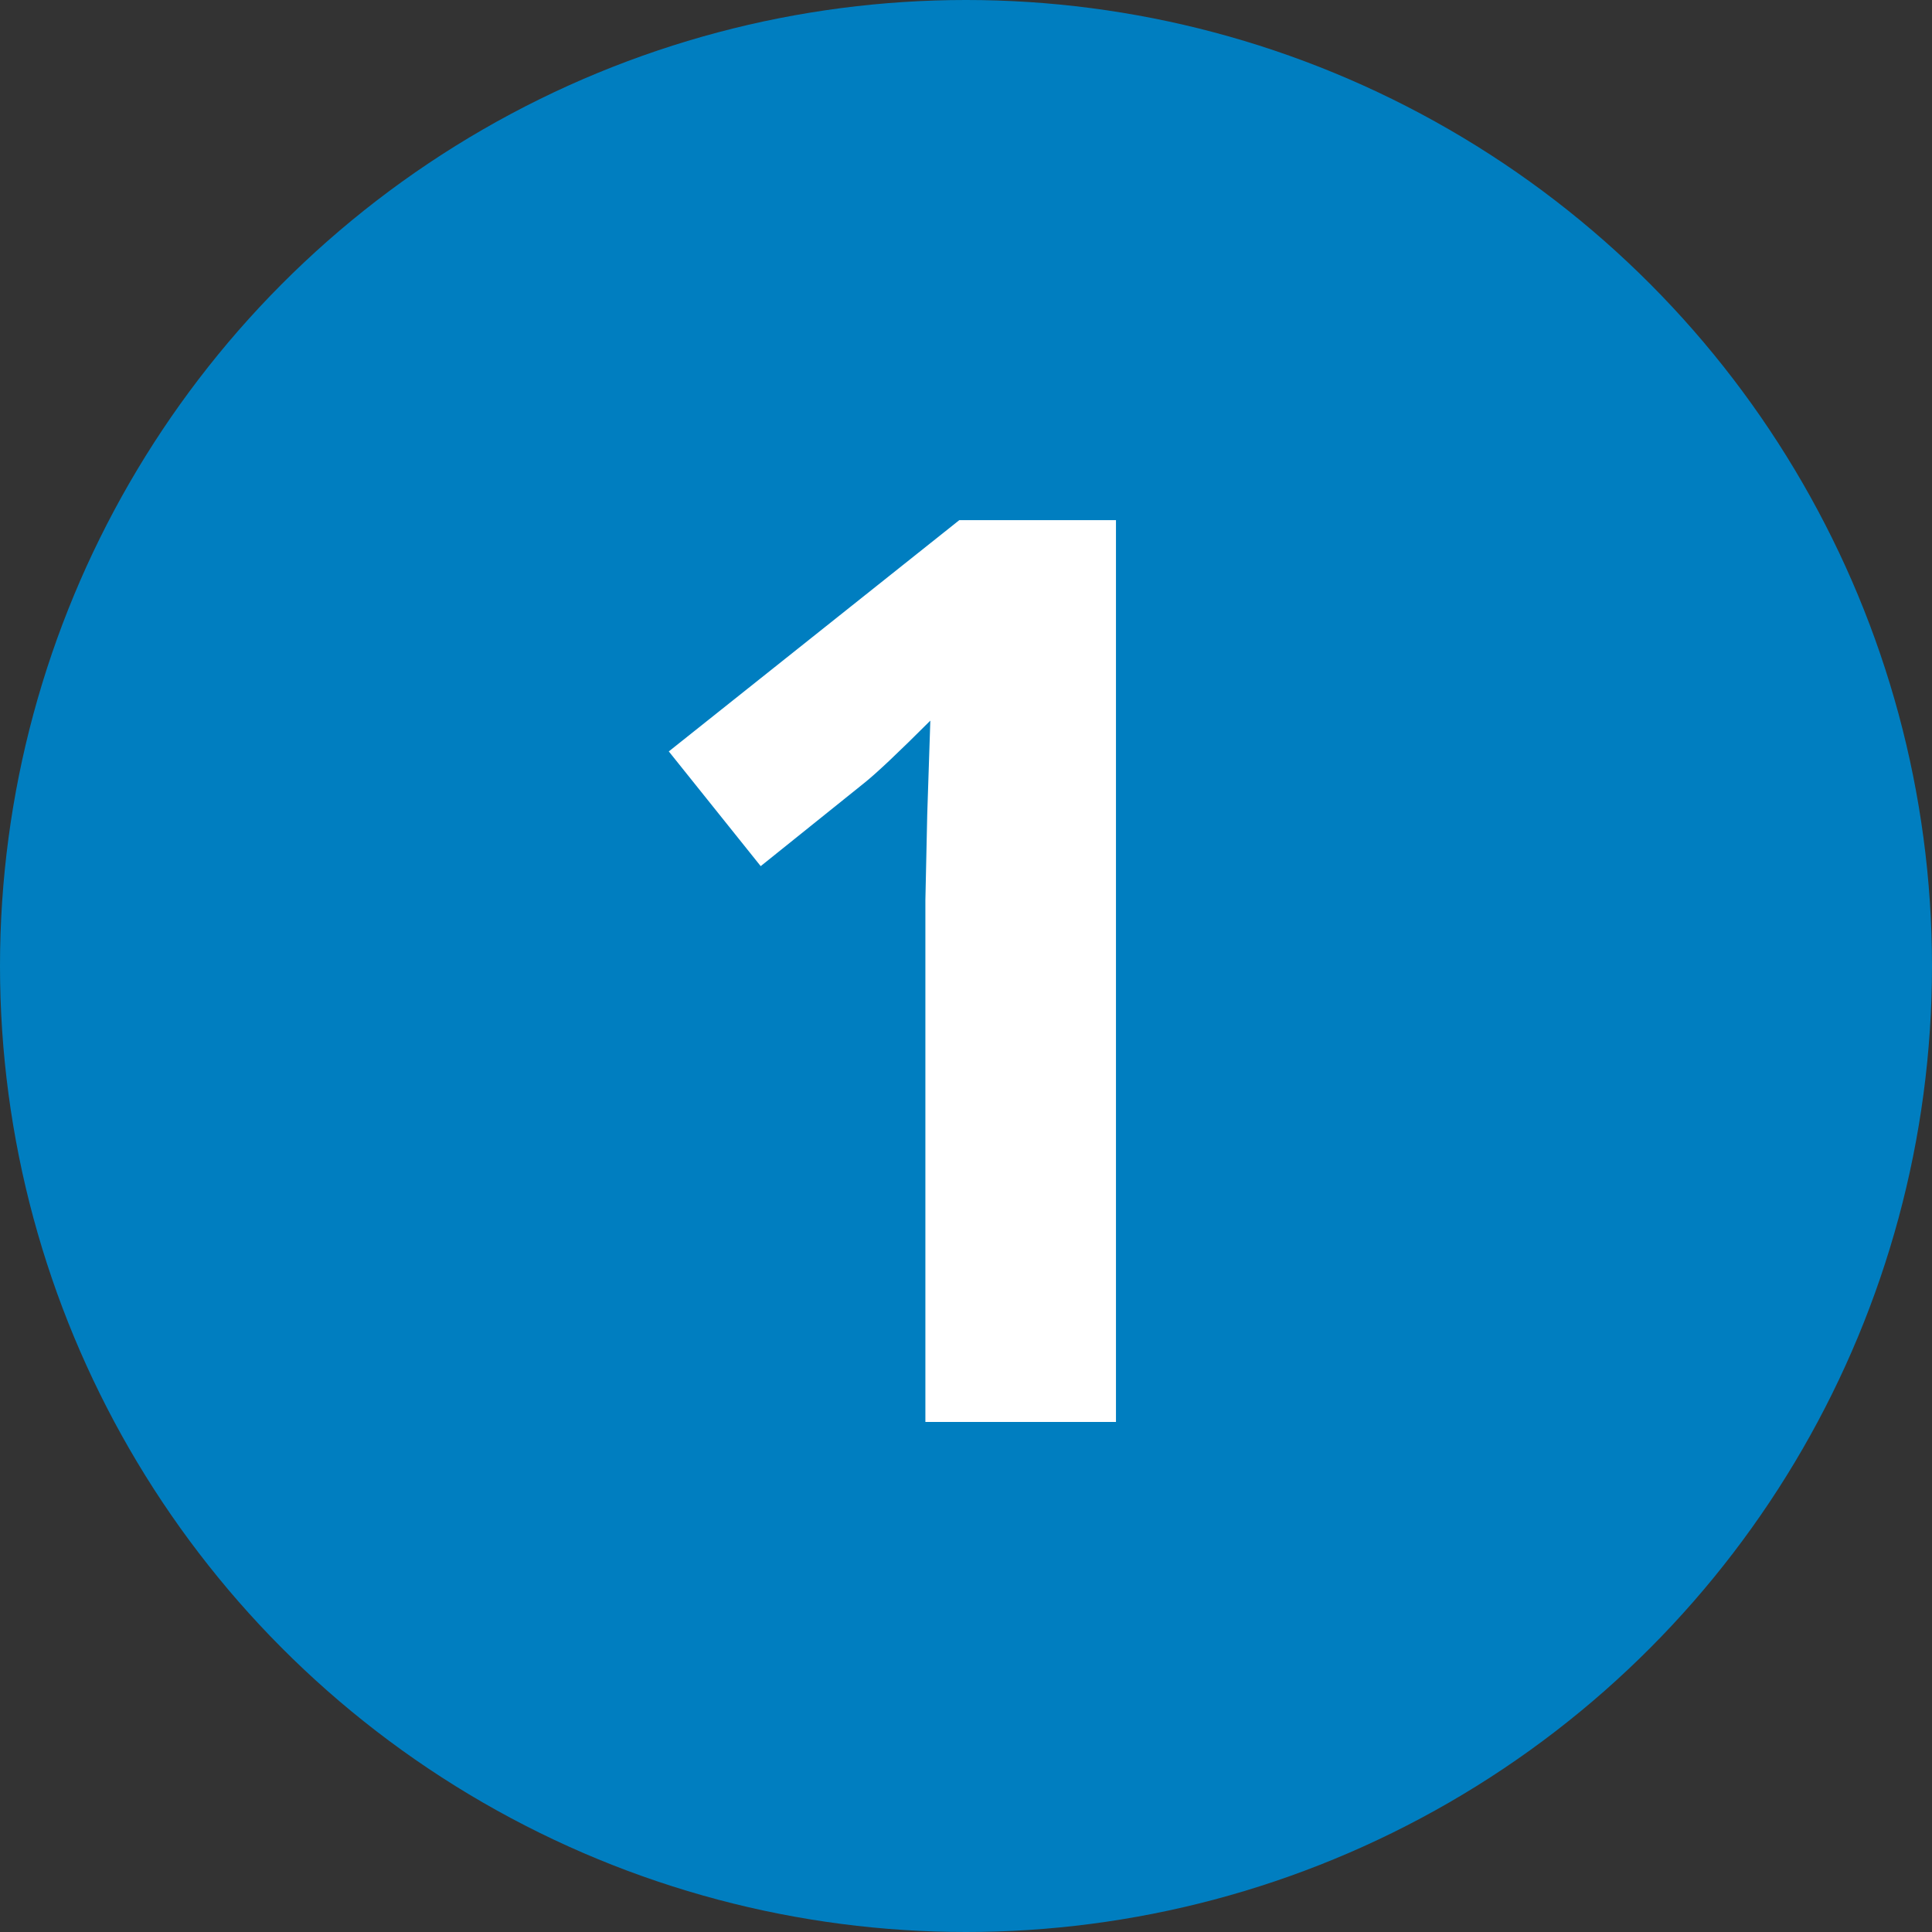
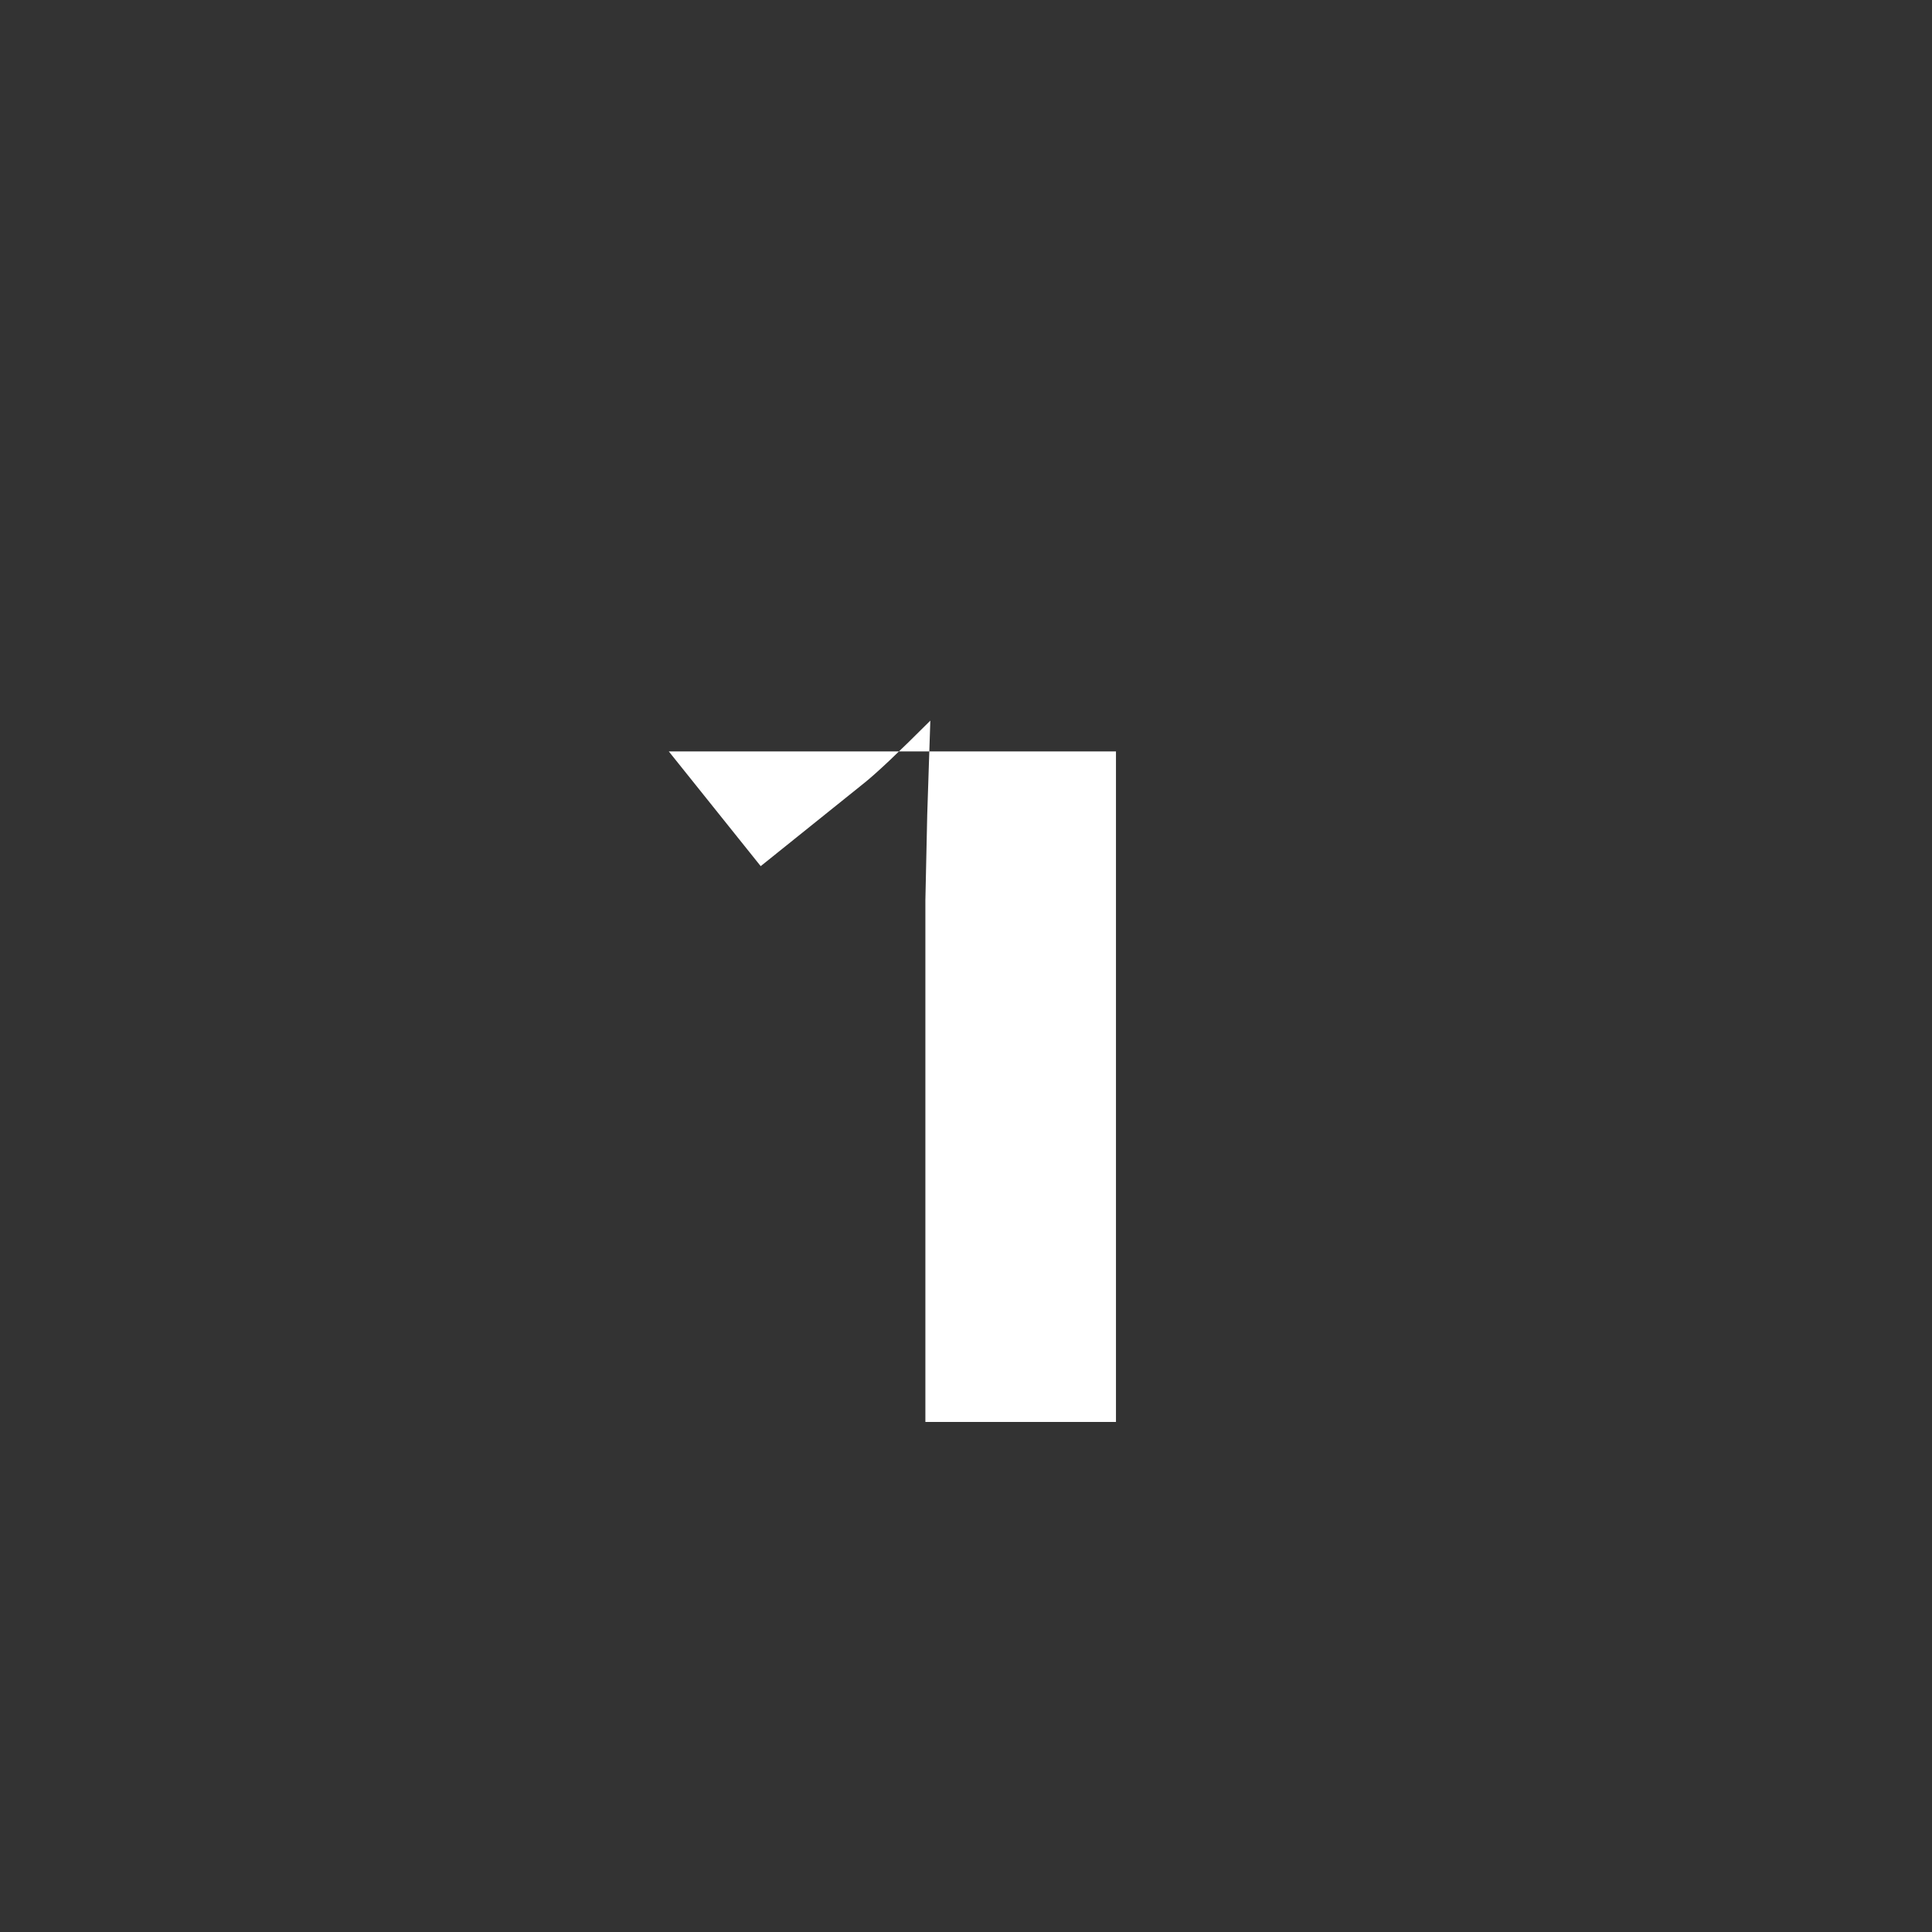
<svg xmlns="http://www.w3.org/2000/svg" id="employer-kit-prozess-1" width="130" height="130" viewBox="0 0 130 130">
  <rect x="0" y="0" width="130" height="130" fill="#333333" stroke="none" />
-   <circle id="Ellipse_2" data-name="Ellipse 2" cx="65" cy="65" r="65" fill="#007ec0" />
-   <path id="Pfad_72" data-name="Pfad 72" d="M10.853,0H-1.971V-35.112l.125-5.769.208-6.309q-3.2,3.2-4.441,4.192l-6.973,5.6-6.184-7.72L.311-60.679H10.853Z" transform="translate(64.238 95.679)" fill="#fff" />
+   <path id="Pfad_72" data-name="Pfad 72" d="M10.853,0H-1.971V-35.112l.125-5.769.208-6.309q-3.2,3.2-4.441,4.192l-6.973,5.6-6.184-7.72H10.853Z" transform="translate(64.238 95.679)" fill="#fff" />
</svg>